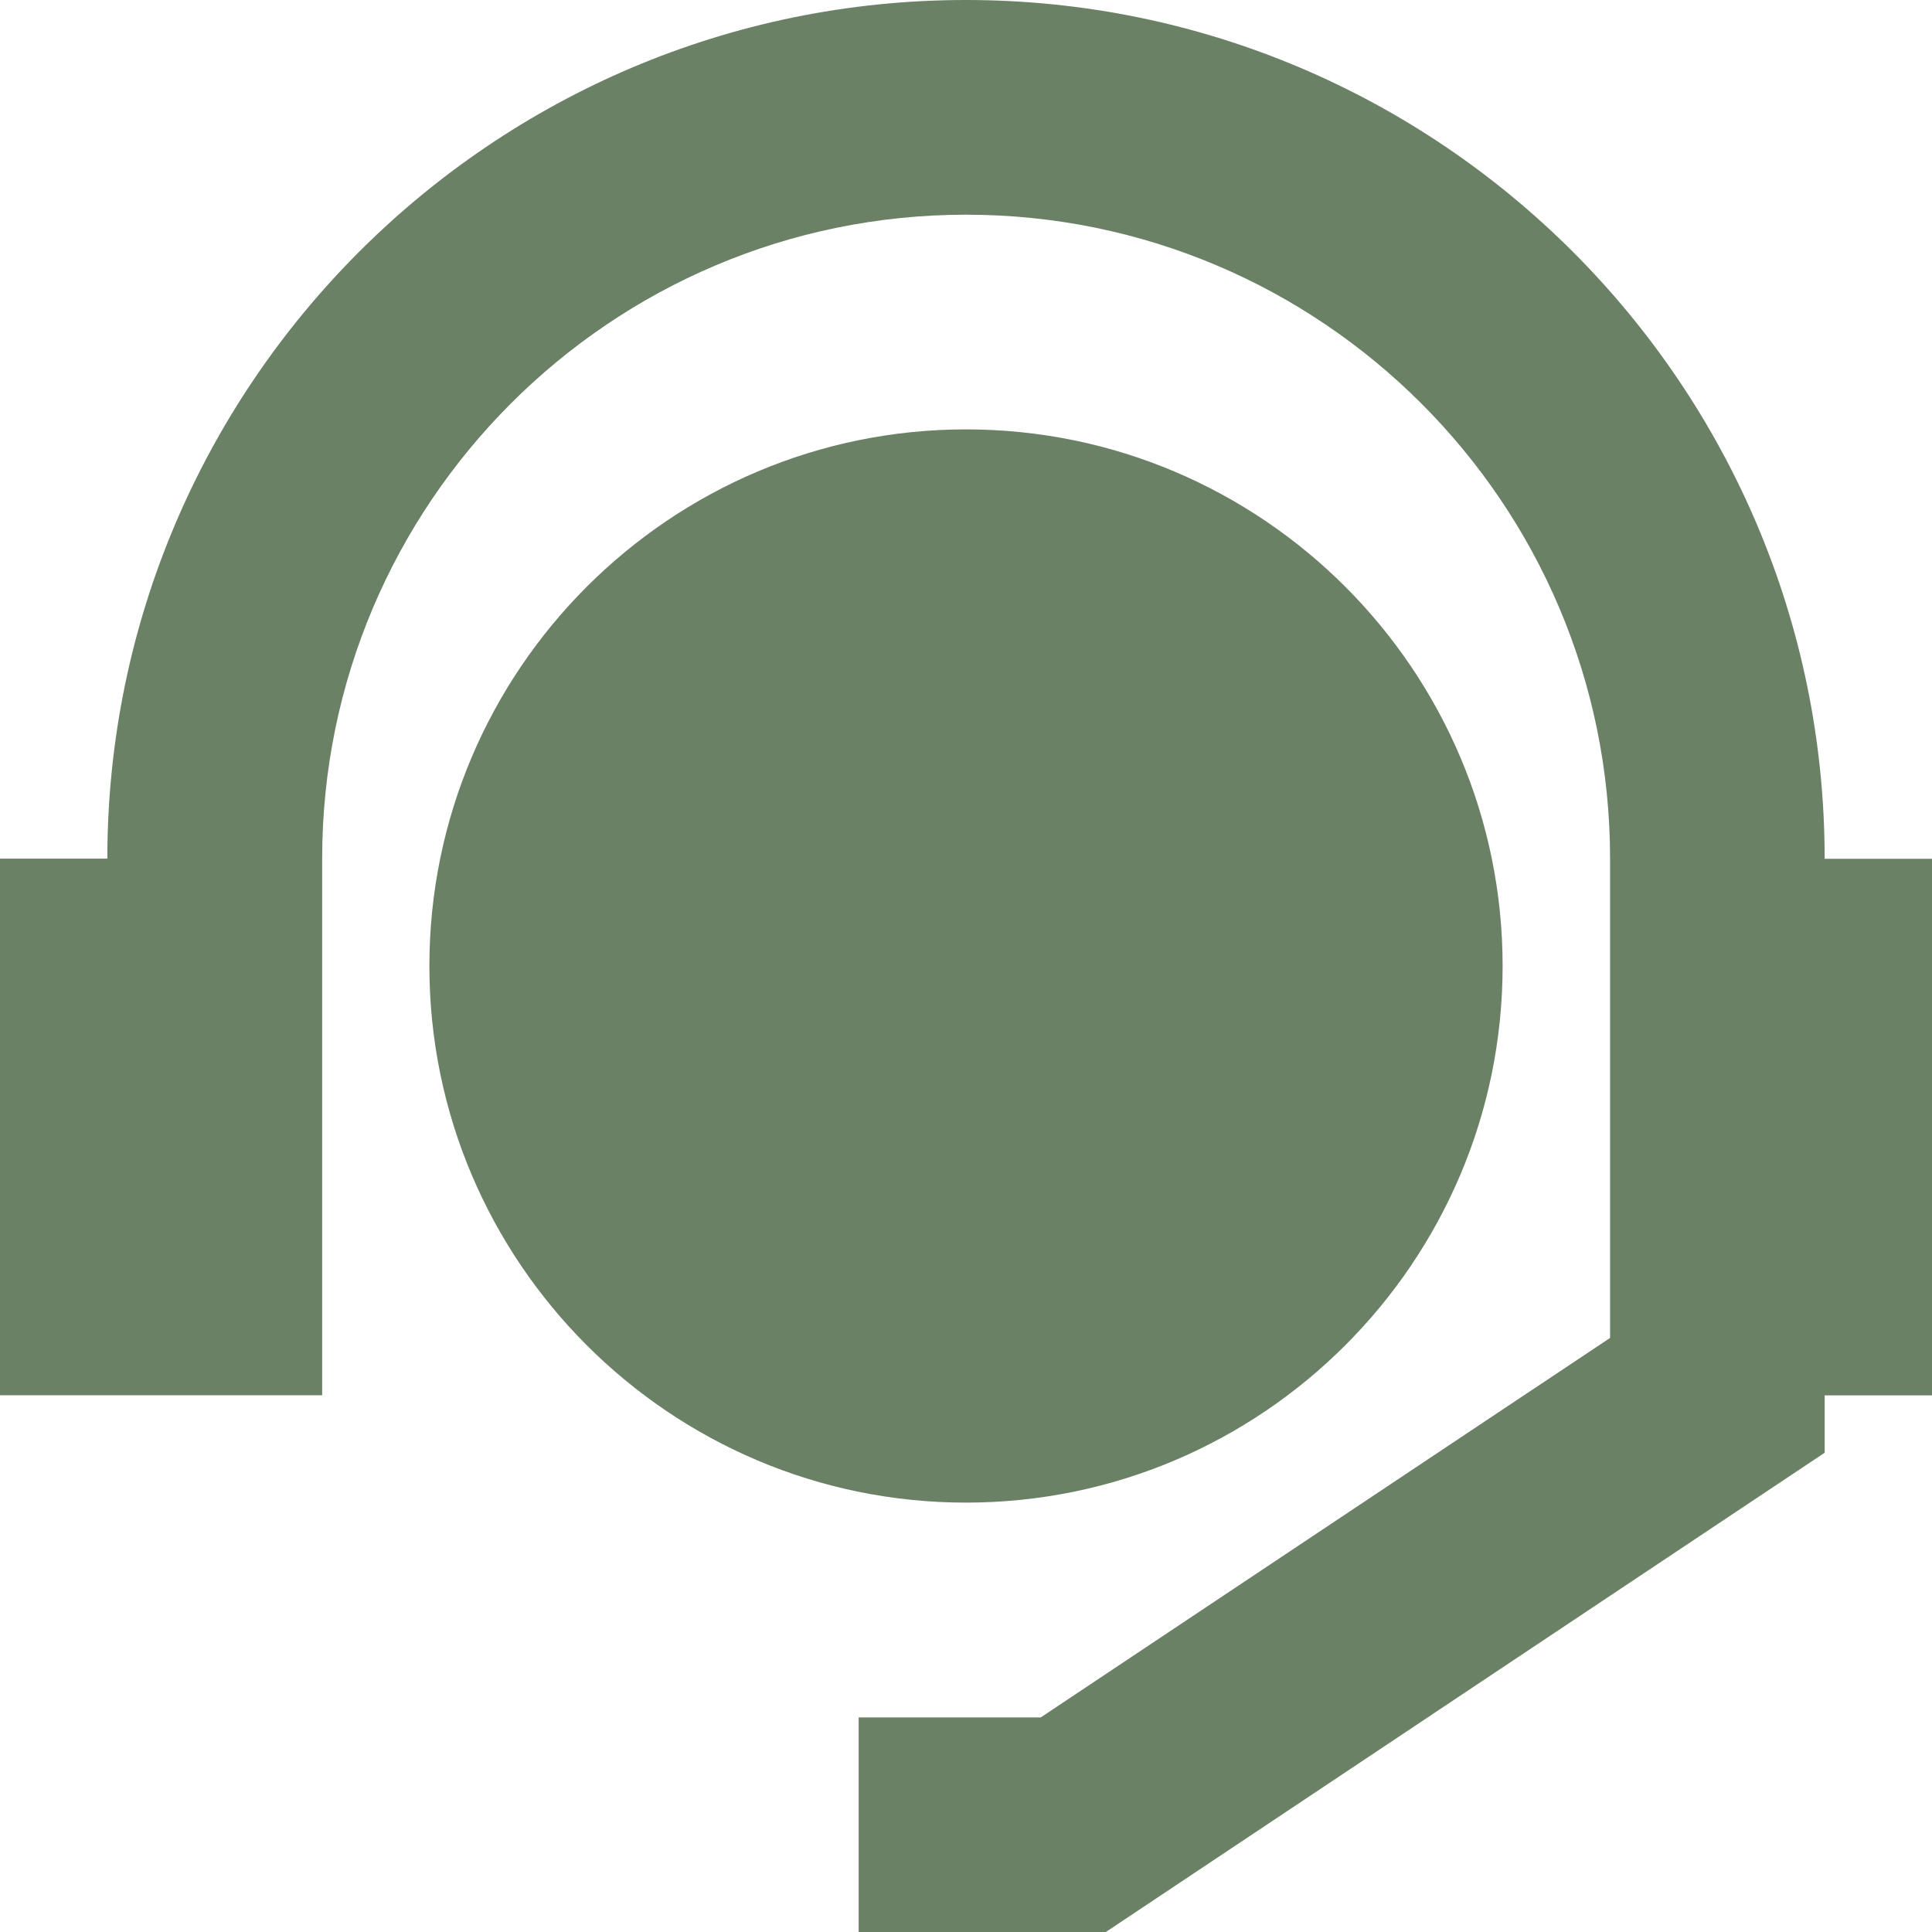
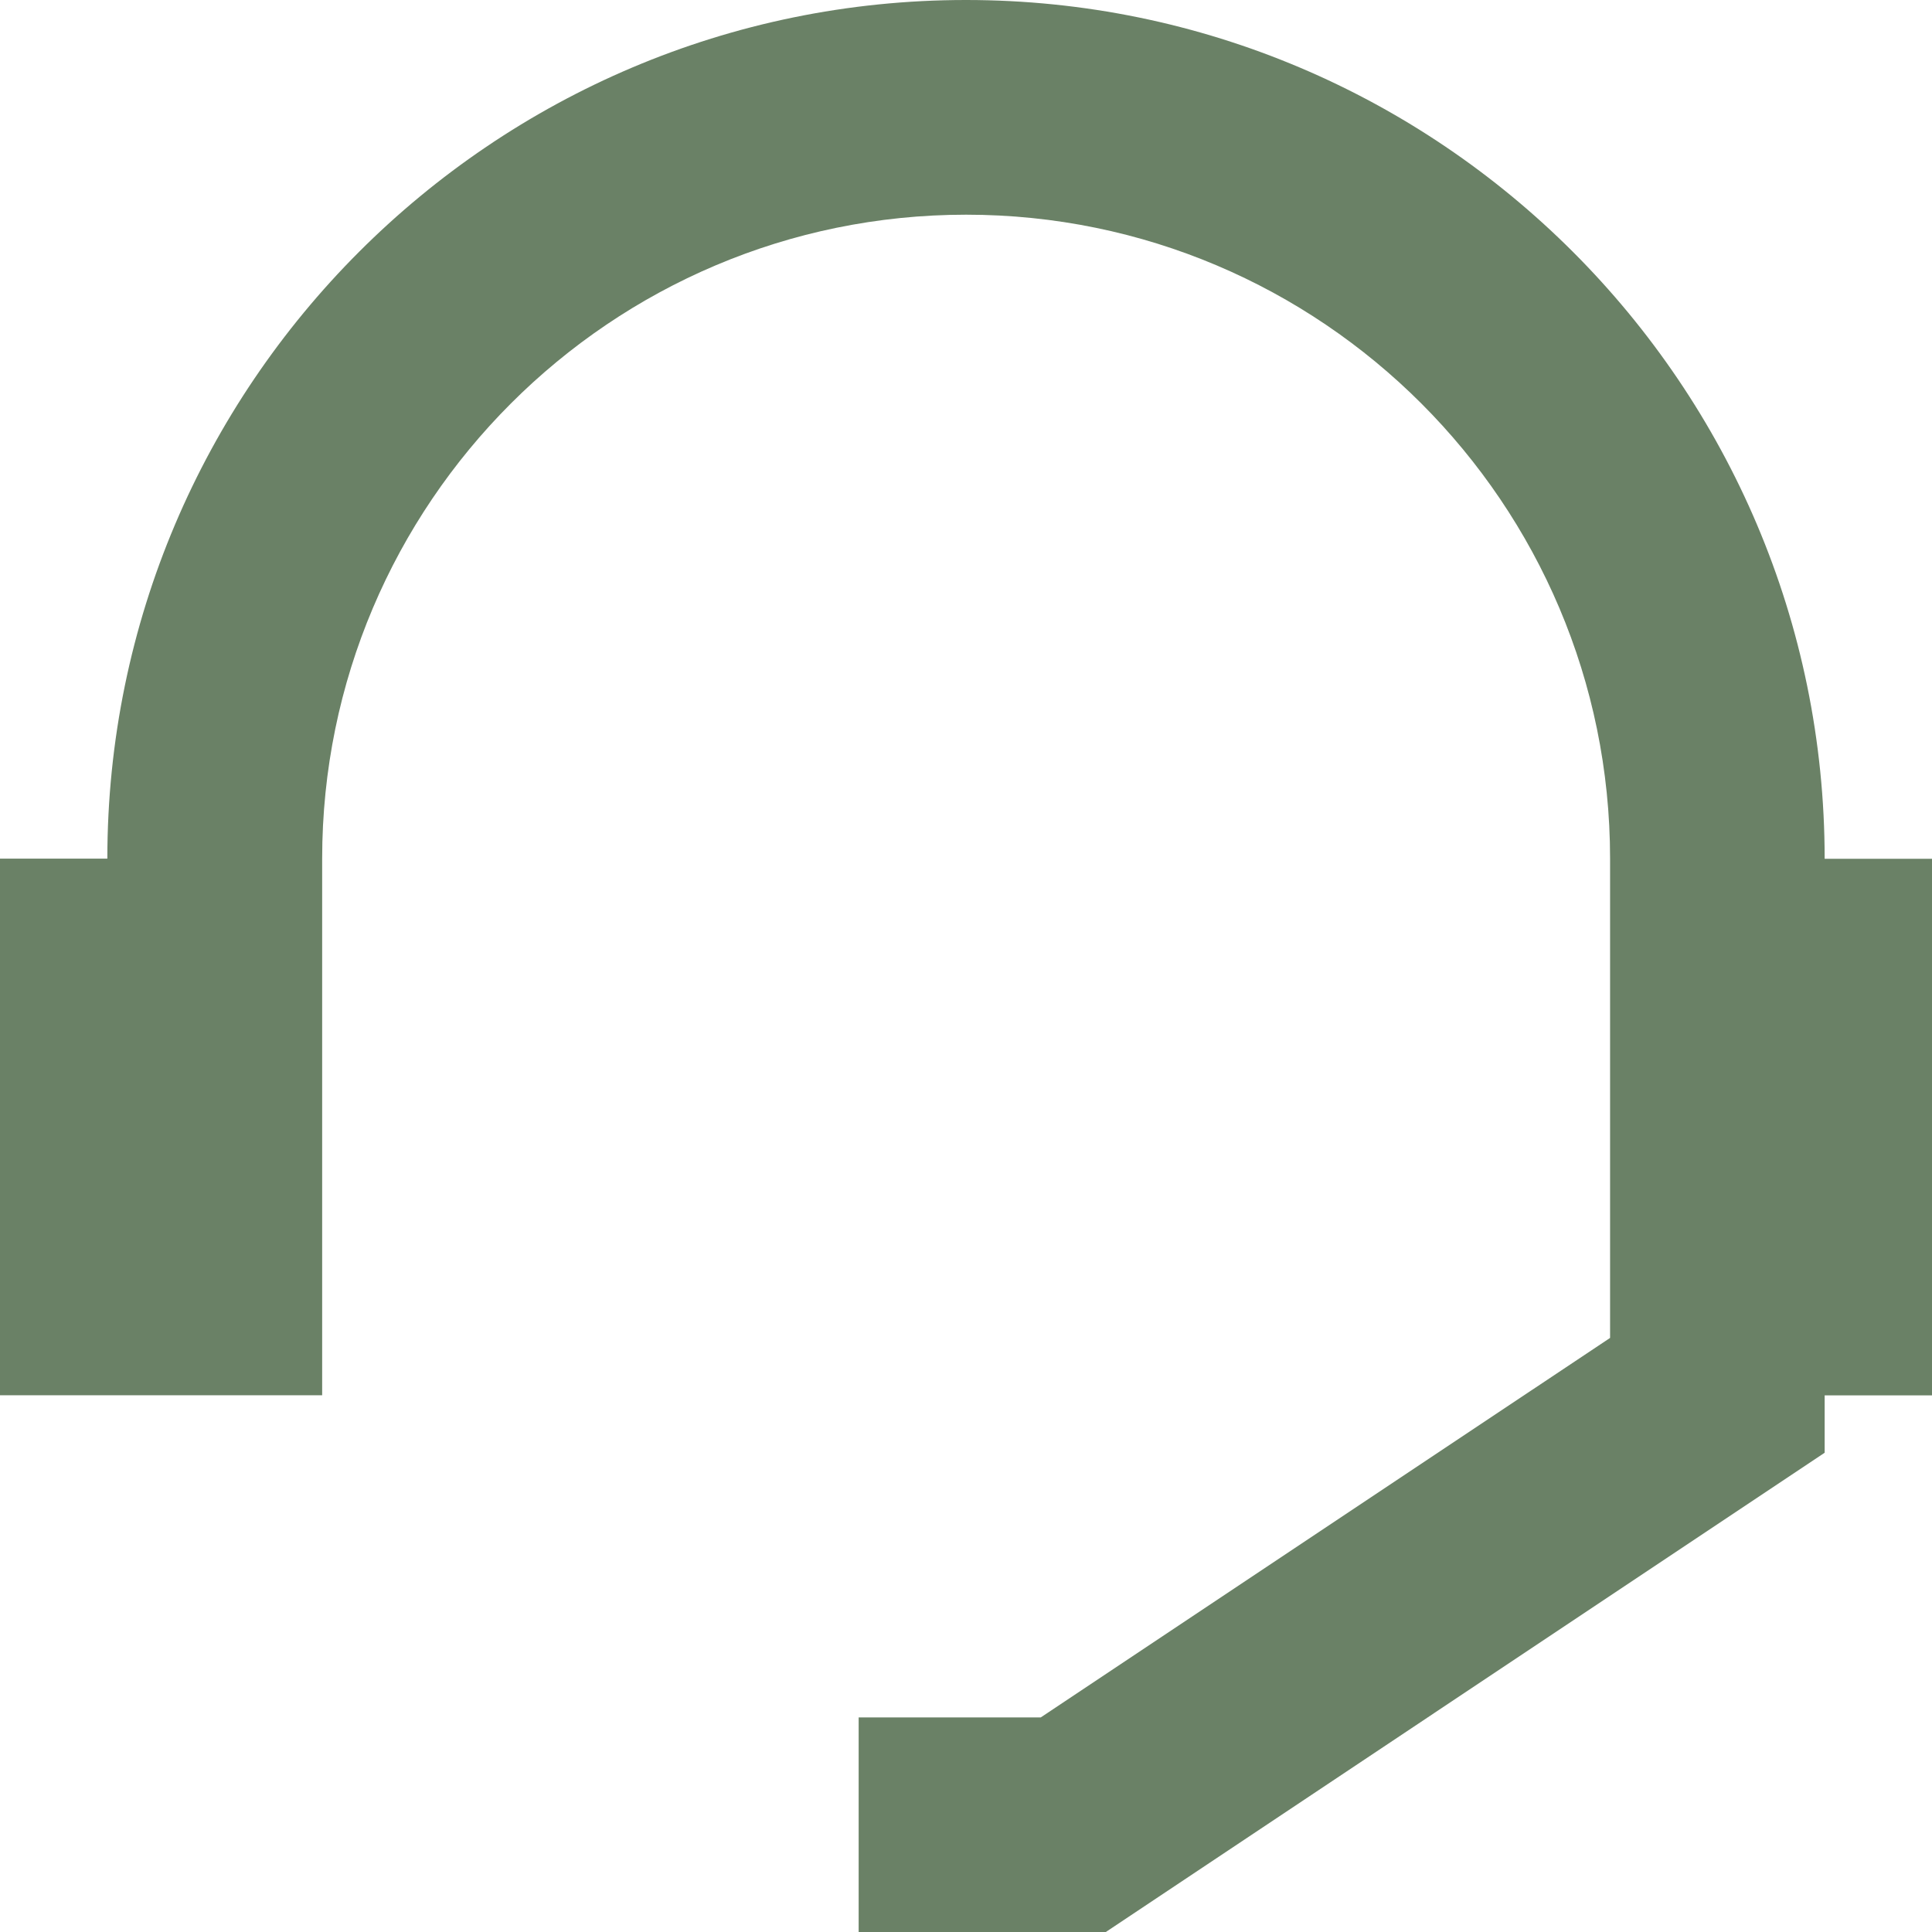
<svg xmlns="http://www.w3.org/2000/svg" width="16" height="16" viewBox="0 0 16 16" fill="none">
  <g clip-path="url(#clip0_44_881)">
    <path d="M8 0C4.079 0 0.889 3.19 0.889 7.111H0V11.555H2.668V7.111C2.668 4.169 5.059 1.778 8.001 1.778C10.943 1.778 13.334 4.169 13.334 7.111V11.08L8.619 14.223H7.111V16H9.158L15.111 12.031V11.556H16V7.112H15.111C15.111 3.19 11.921 0 8 0Z" fill="#6A8166" />
-     <path d="M12.444 8C12.444 5.549 10.45 3.556 8 3.556C5.55 3.556 3.556 5.55 3.556 8C3.556 10.45 5.55 12.444 8 12.444C10.45 12.444 12.444 10.451 12.444 8Z" fill="#6A8166" />
  </g>
  <defs>
    <clipPath id="clip0_44_881">
      <rect width="16" height="16" fill="white" />
    </clipPath>
  </defs>
</svg>